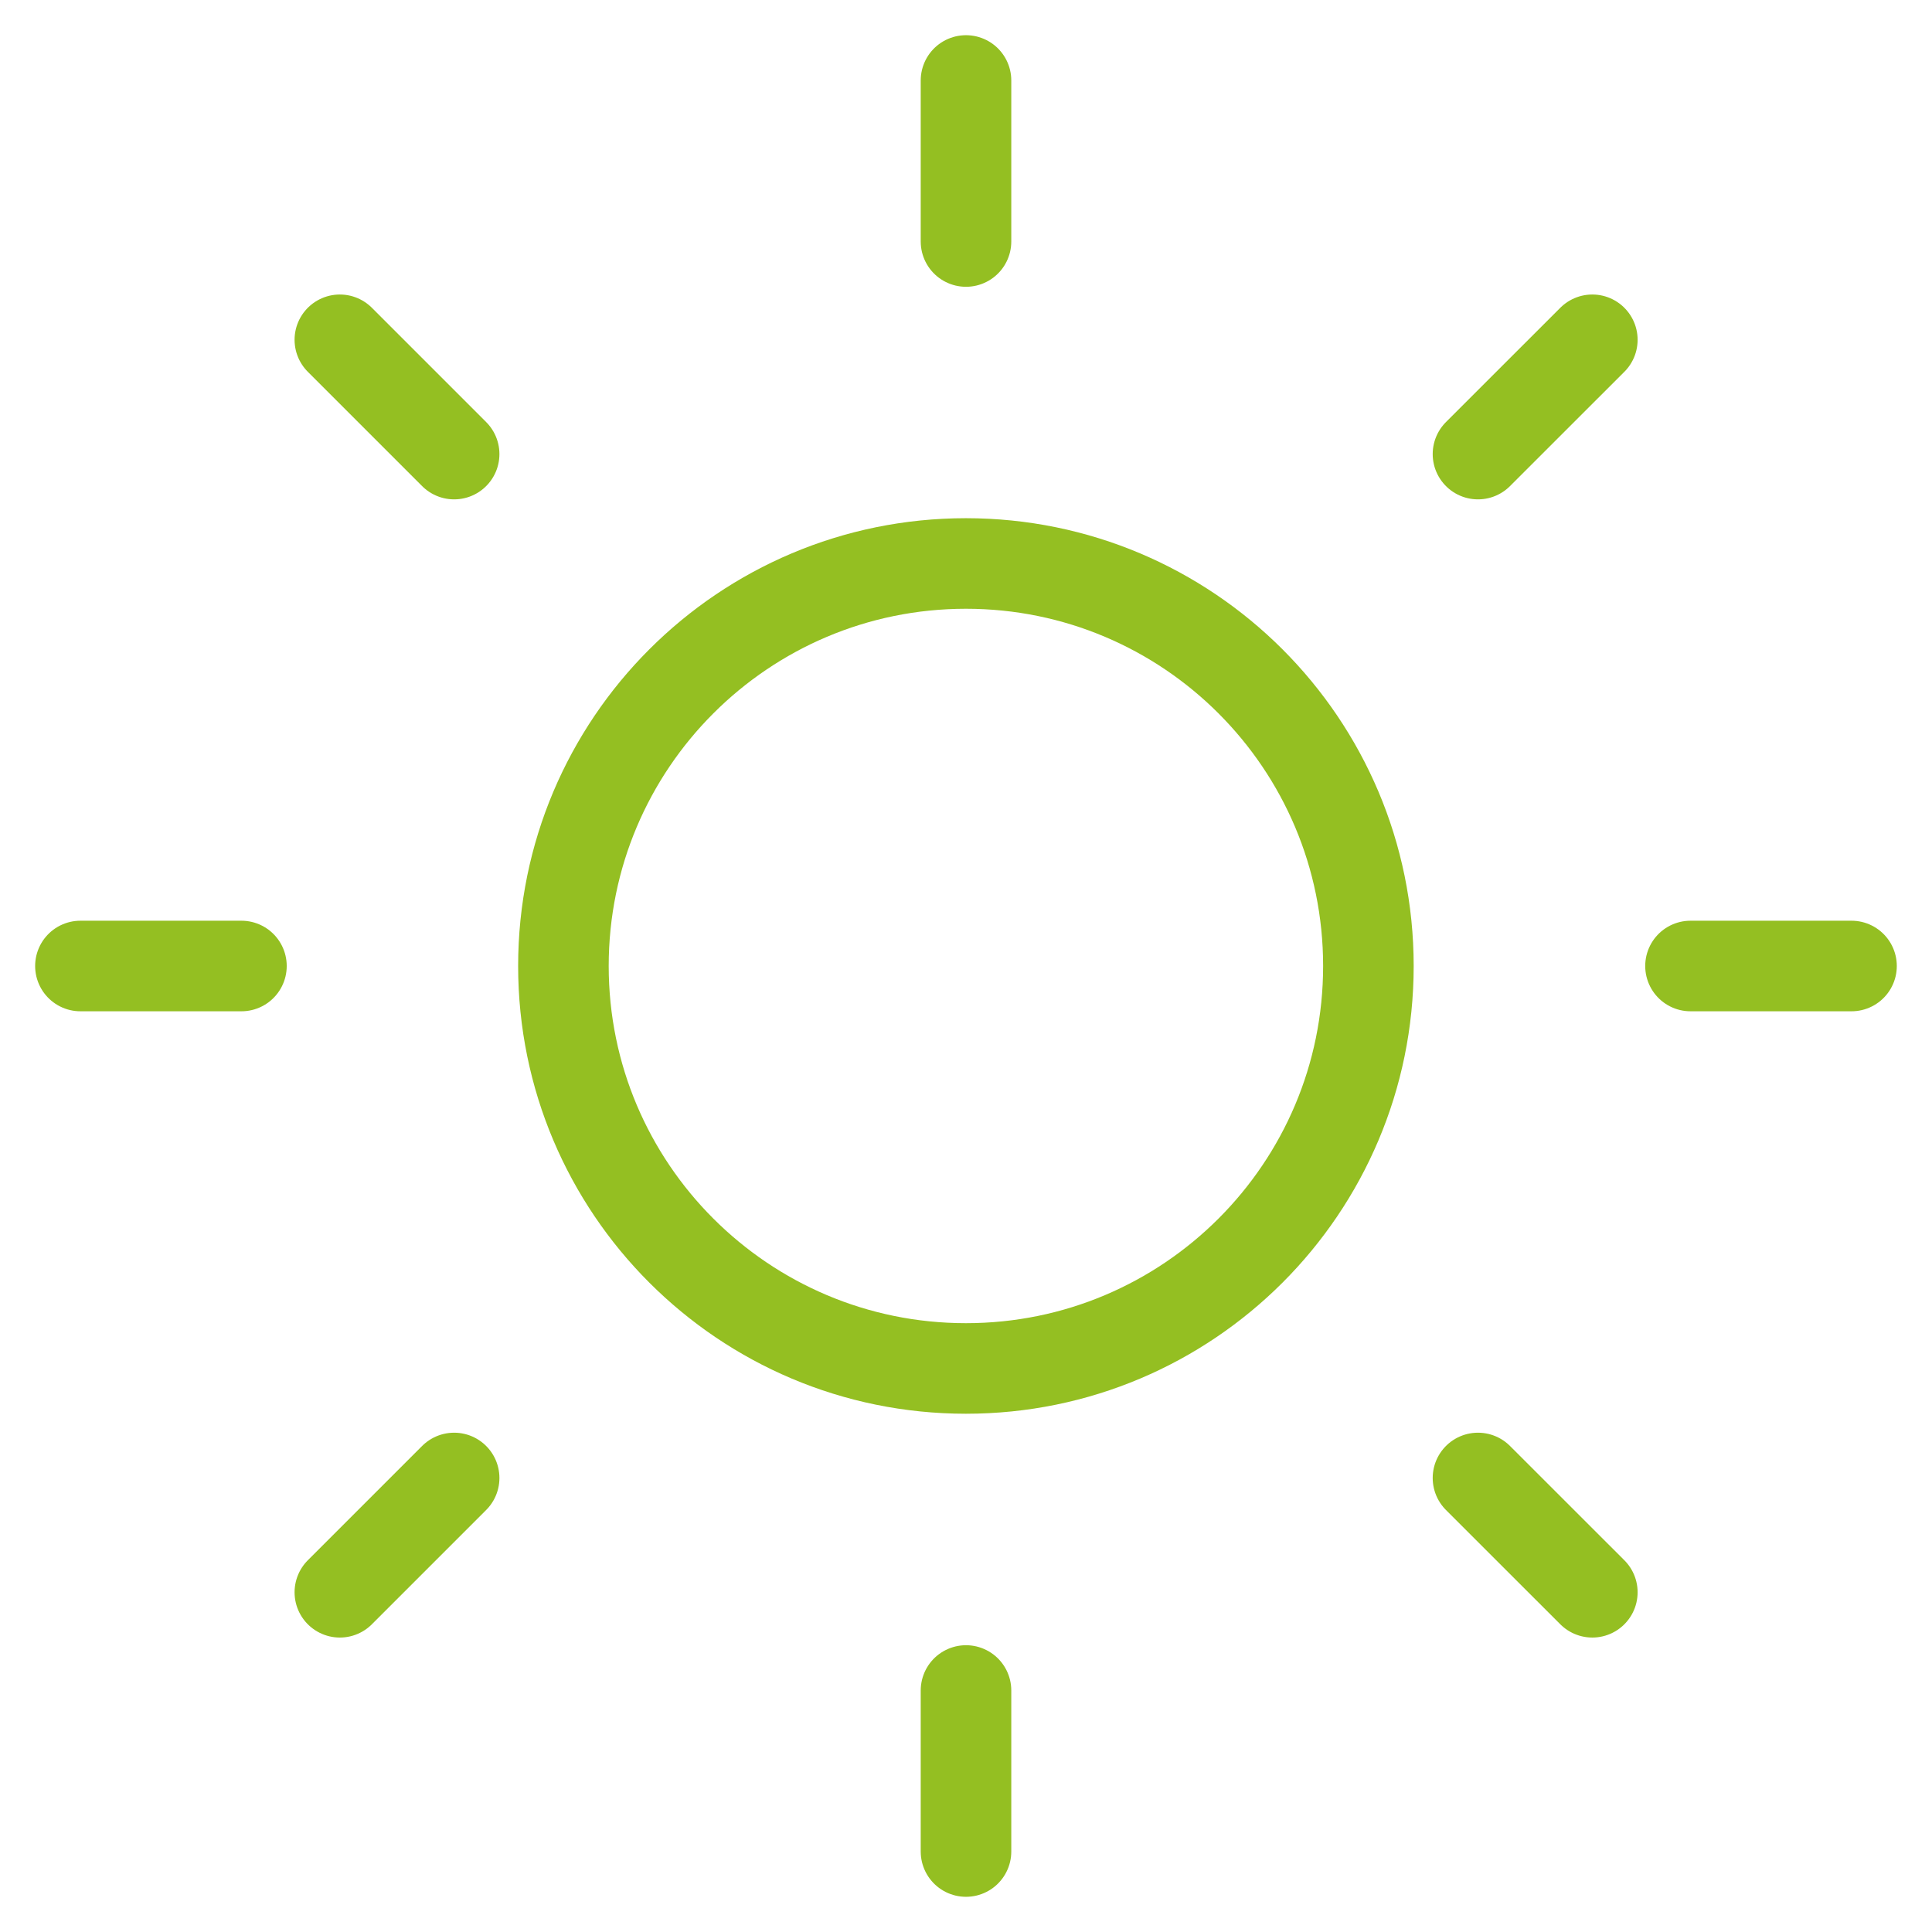
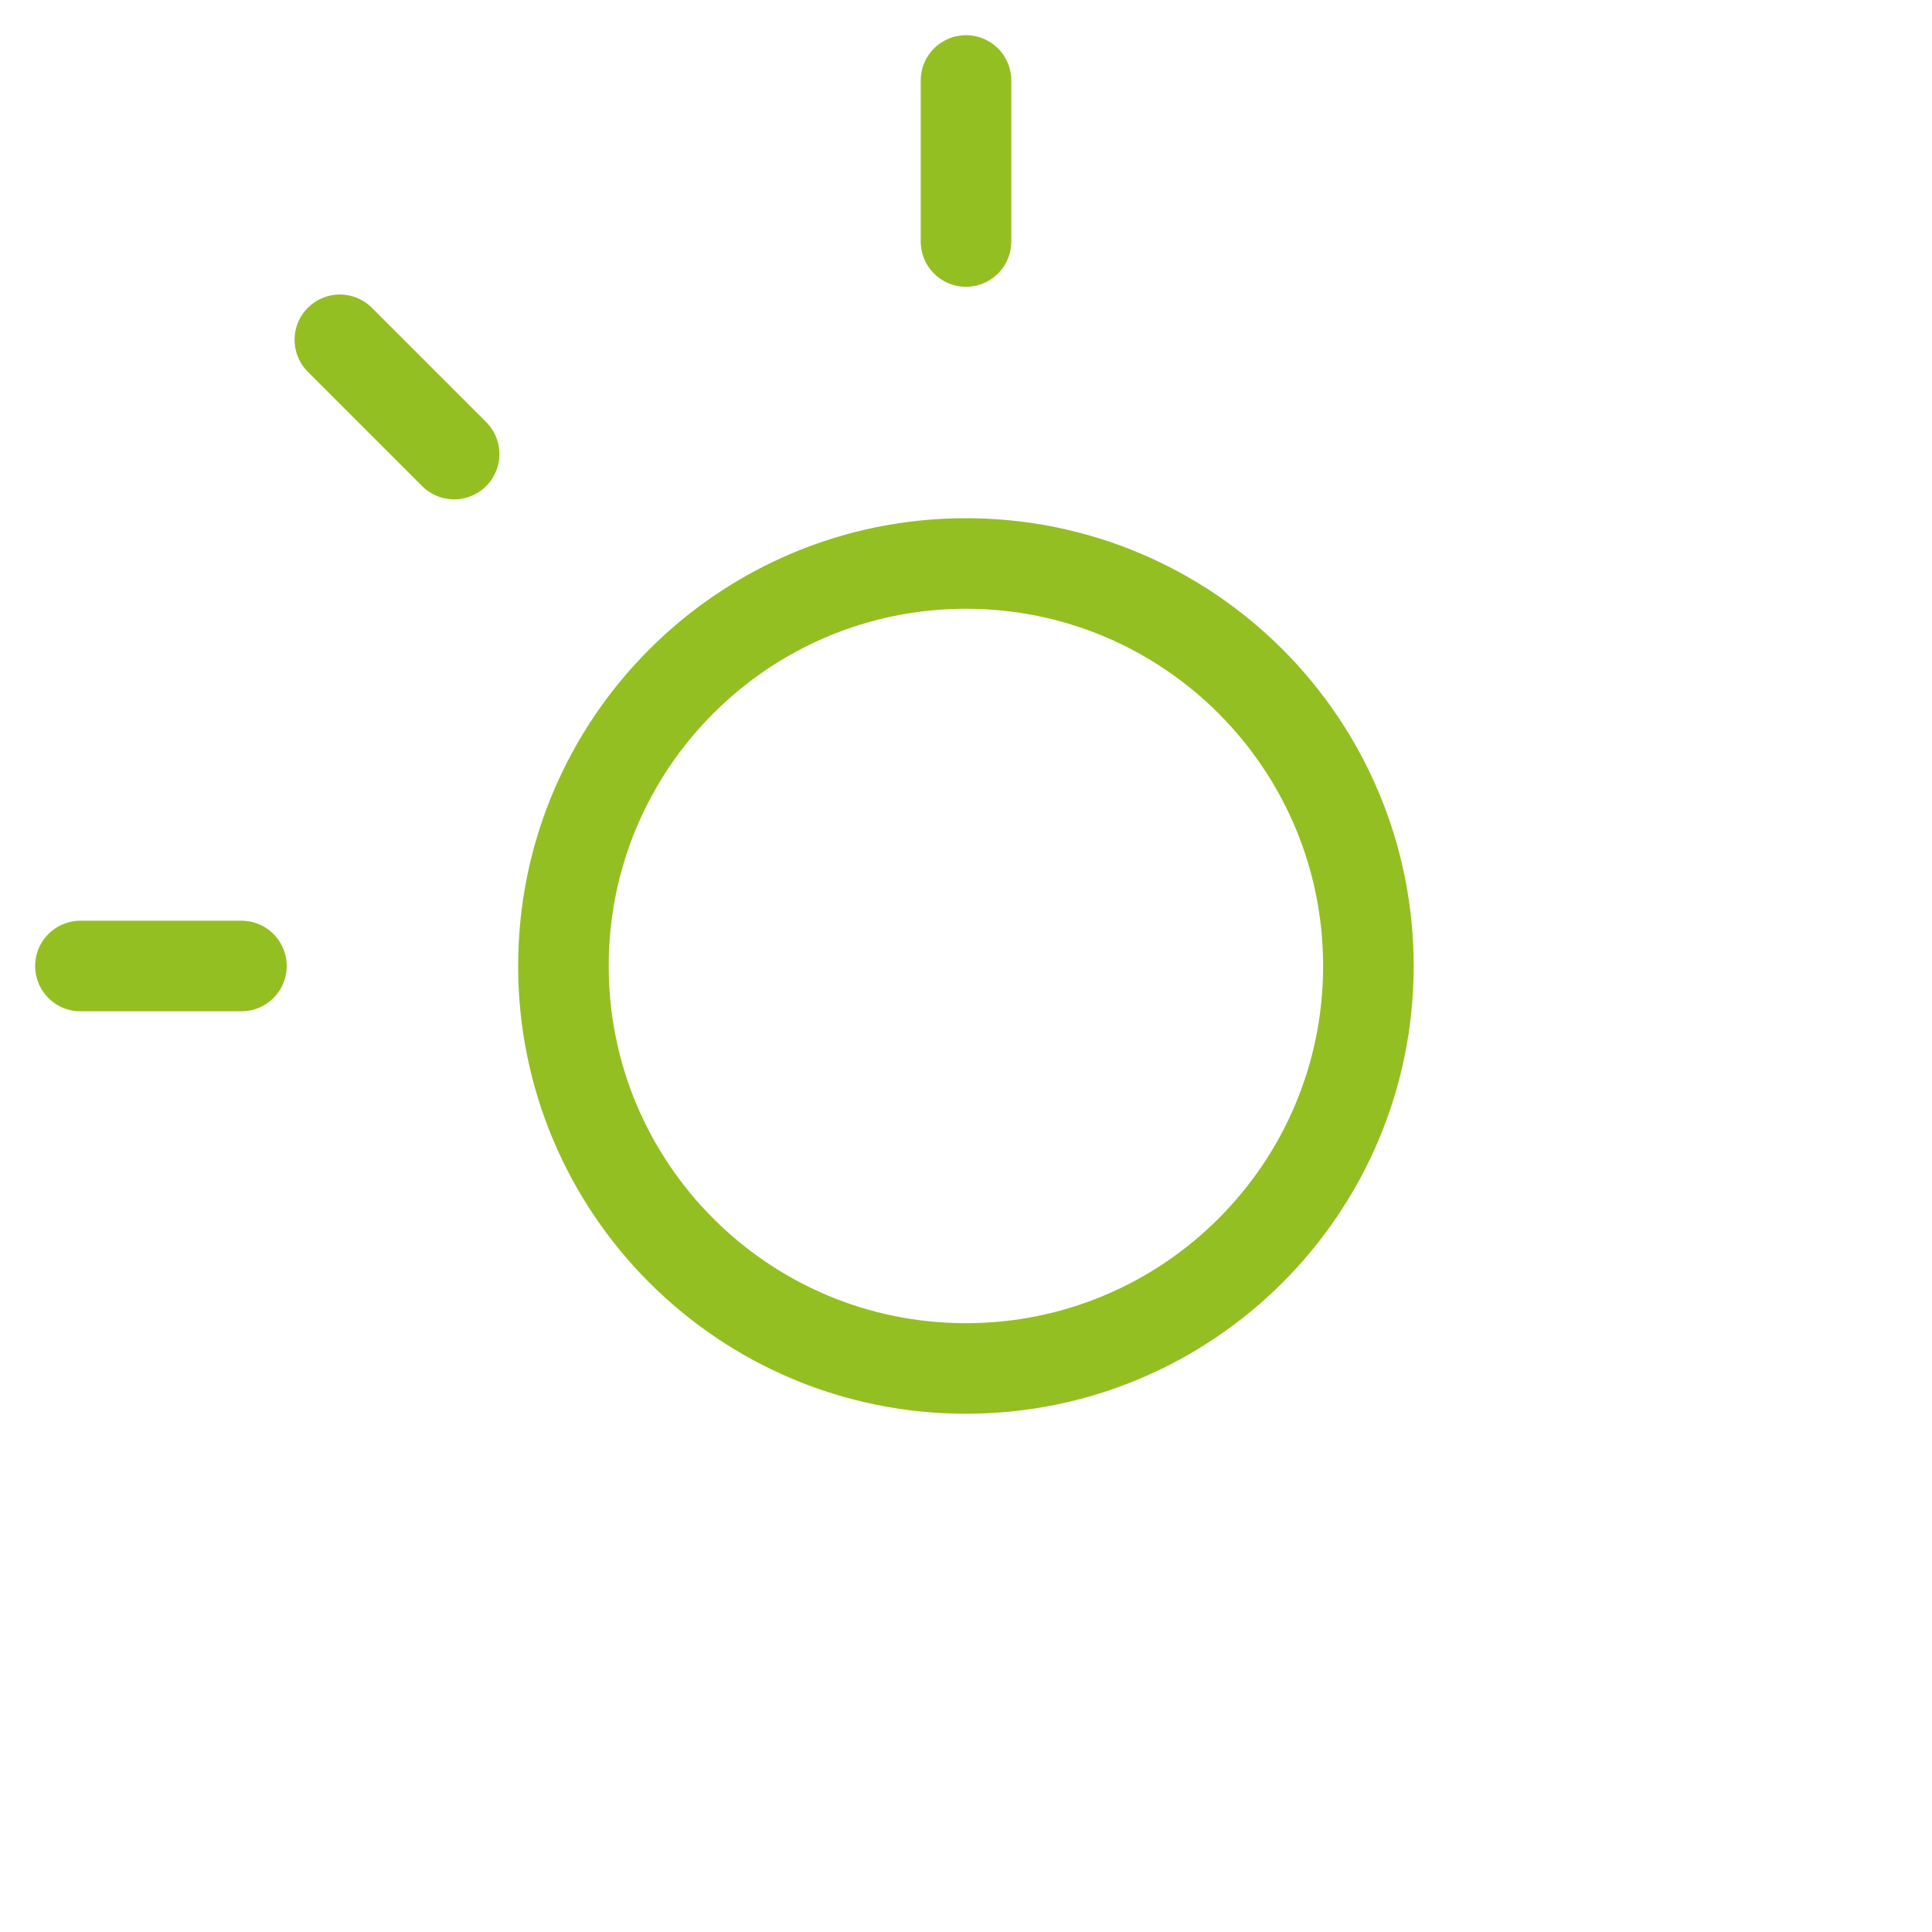
<svg xmlns="http://www.w3.org/2000/svg" width="32" height="32" viewBox="0 0 32 32" fill="none">
  <g clip-path="url(#clip0_15141_126784)">
-     <path d="M15.999 22.666C19.681 22.666 22.665 19.682 22.665 16C22.665 12.318 19.681 9.333 15.999 9.333C12.317 9.333 9.332 12.318 9.332 16C9.332 19.682 12.317 22.666 15.999 22.666Z" stroke="#94BF22" stroke-width="1.5" stroke-linecap="round" stroke-linejoin="round" />
+     <path d="M15.999 22.666C19.681 22.666 22.665 19.682 22.665 16C22.665 12.318 19.681 9.333 15.999 9.333C12.317 9.333 9.332 12.318 9.332 16C9.332 19.682 12.317 22.666 15.999 22.666" stroke="#94BF22" stroke-width="1.5" stroke-linecap="round" stroke-linejoin="round" />
    <path d="M16 1.333V4" stroke="#94BF22" stroke-width="1.5" stroke-linecap="round" stroke-linejoin="round" />
-     <path d="M16 28V30.667" stroke="#94BF22" stroke-width="1.5" stroke-linecap="round" stroke-linejoin="round" />
    <path d="M5.629 5.628L7.522 7.521" stroke="#94BF22" stroke-width="1.5" stroke-linecap="round" stroke-linejoin="round" />
-     <path d="M24.48 24.48L26.374 26.373" stroke="#94BF22" stroke-width="1.5" stroke-linecap="round" stroke-linejoin="round" />
    <path d="M1.332 16H3.999" stroke="#94BF22" stroke-width="1.5" stroke-linecap="round" stroke-linejoin="round" />
-     <path d="M28 16H30.667" stroke="#94BF22" stroke-width="1.5" stroke-linecap="round" stroke-linejoin="round" />
-     <path d="M5.629 26.373L7.522 24.48" stroke="#94BF22" stroke-width="1.5" stroke-linecap="round" stroke-linejoin="round" />
-     <path d="M24.48 7.521L26.374 5.628" stroke="#94BF22" stroke-width="1.5" stroke-linecap="round" stroke-linejoin="round" />
  </g>
  <defs>
    <clipPath id="clip0_15141_126784">
      <rect width="32" height="32" fill="white" />
    </clipPath>
  </defs>
</svg>